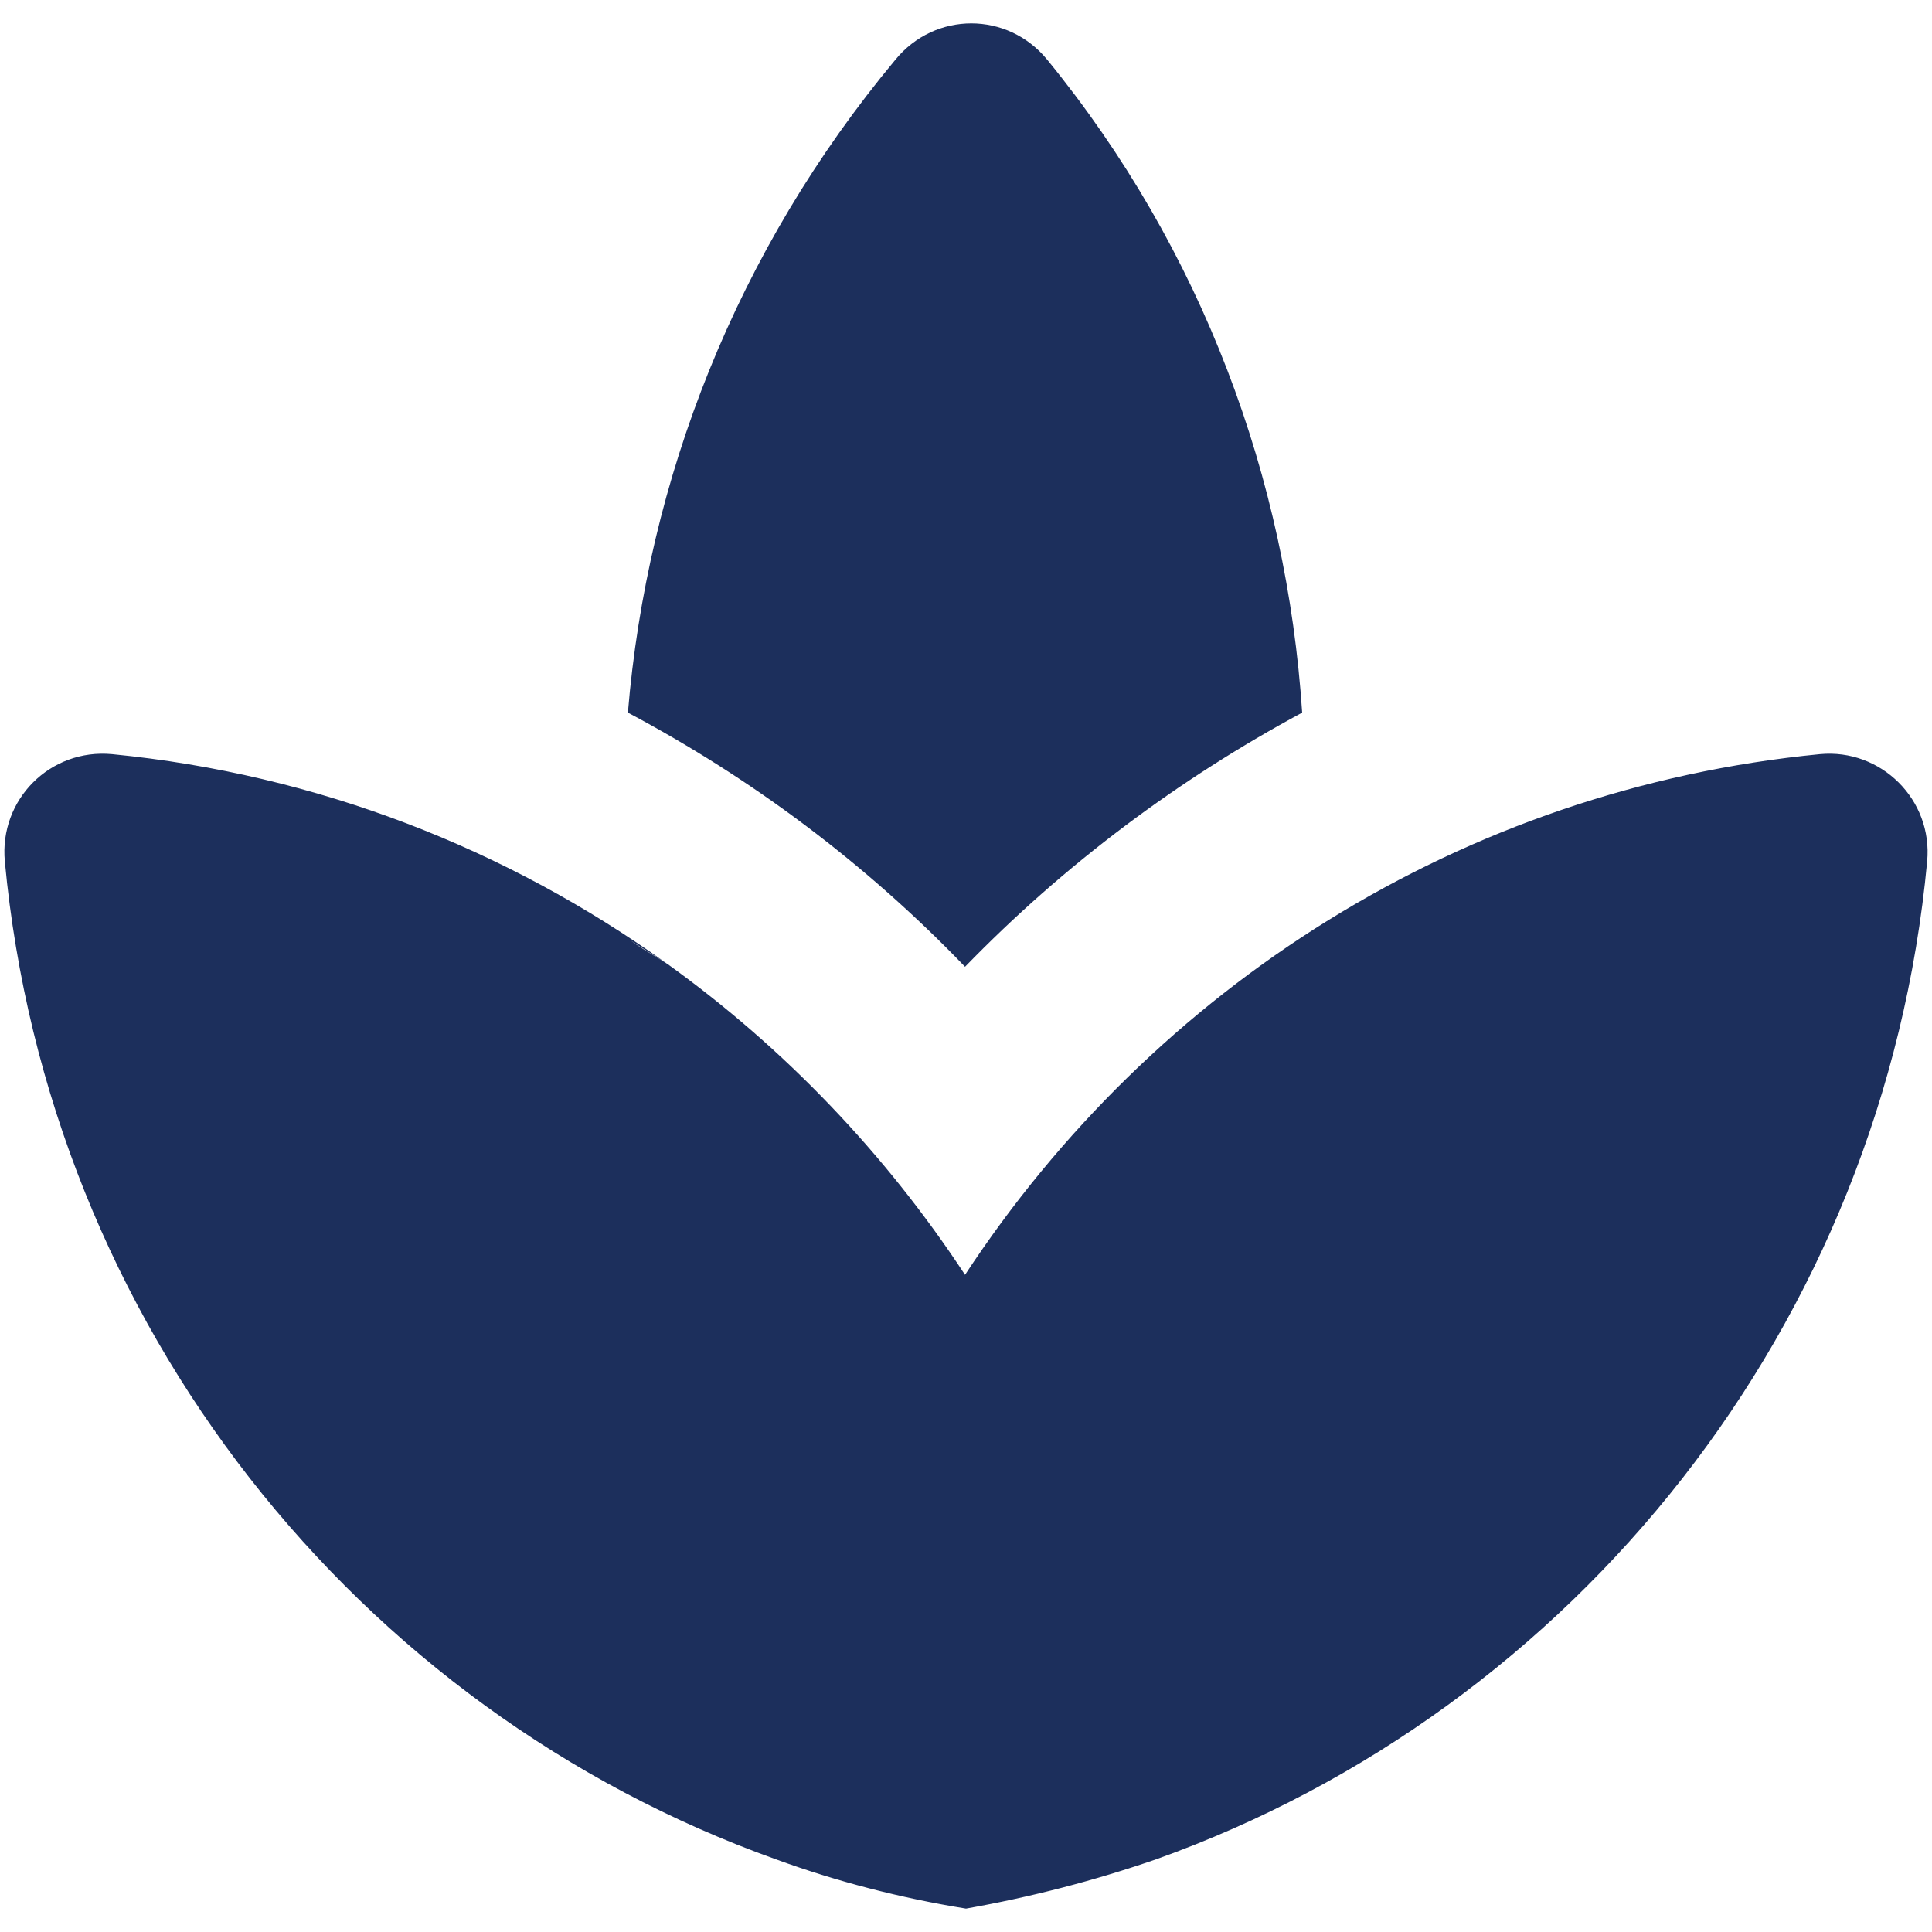
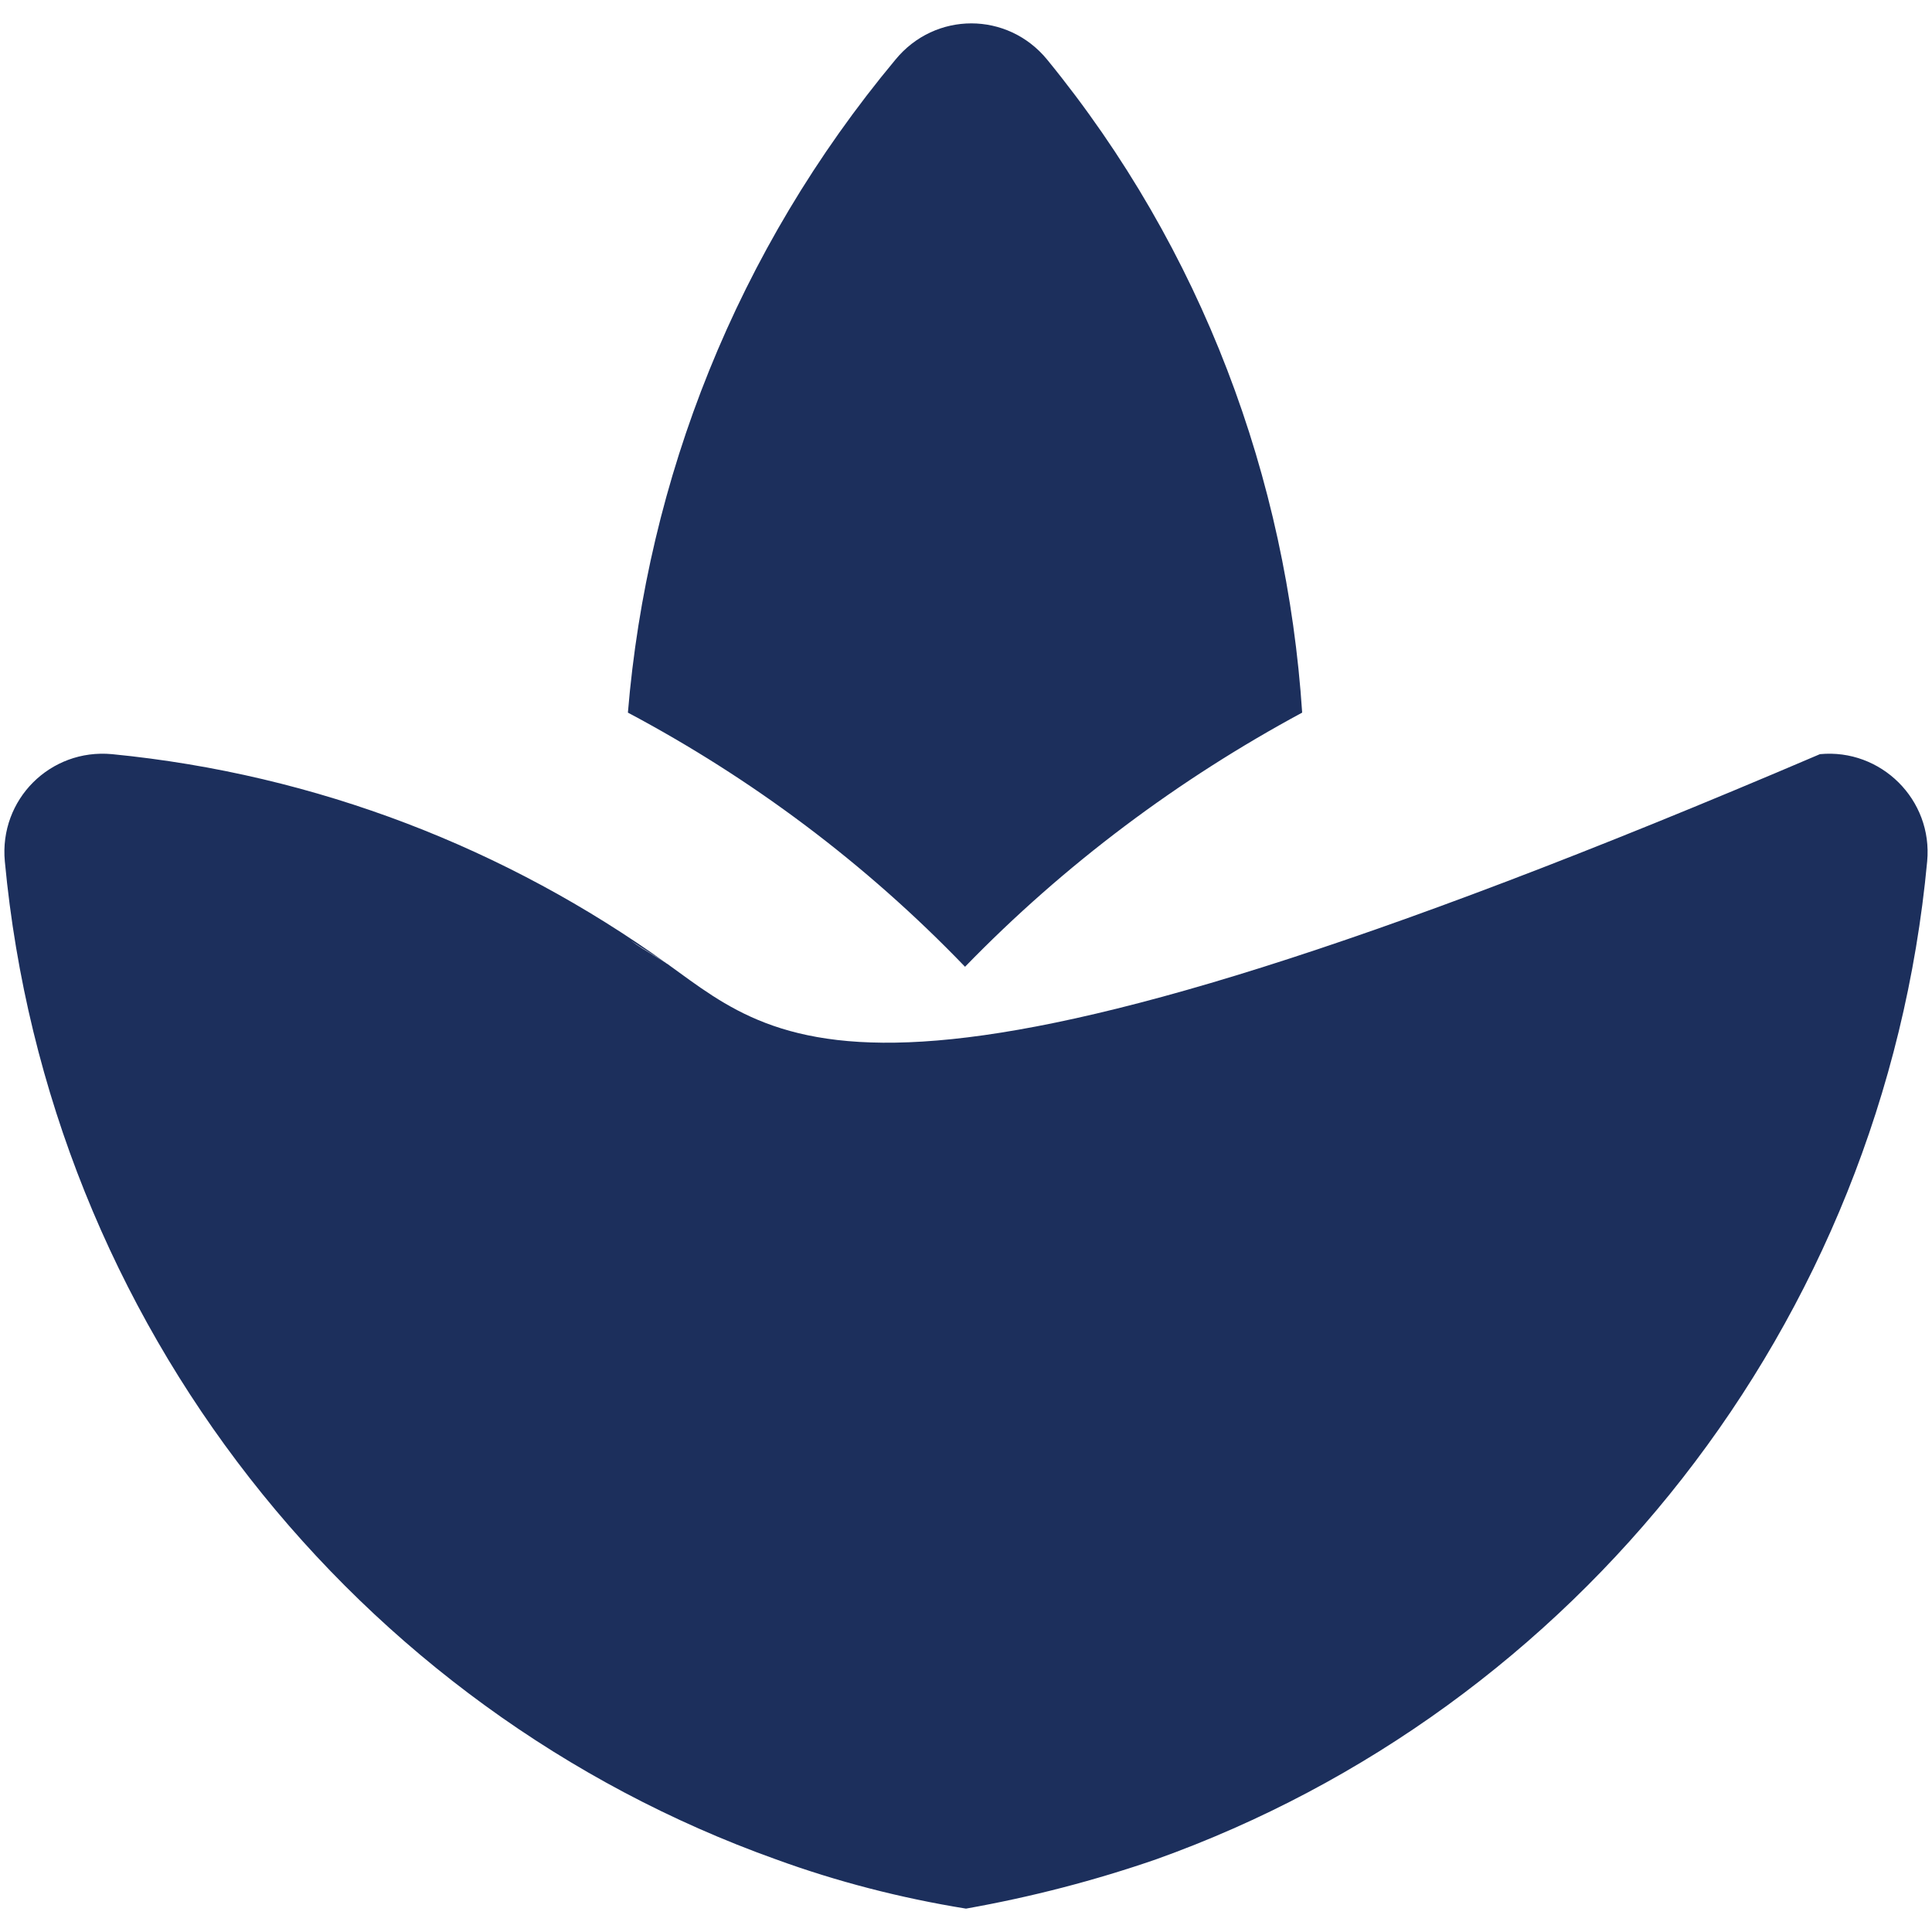
<svg xmlns="http://www.w3.org/2000/svg" width="20" height="20" viewBox="0 0 20 20" fill="none">
-   <path fill-rule="evenodd" clip-rule="evenodd" d="M10.84 0.617C12.45 2.587 13.32 4.957 13.48 7.377C12.2 8.067 11.02 8.947 9.99 10.008C8.96 8.937 7.78 8.057 6.5 7.377C6.7 4.967 7.62 2.597 9.27 0.617C9.68 0.117 10.43 0.117 10.84 0.617ZM6.899 9.972C6.927 9.99 6.954 10.009 6.98 10.027C6.958 10.011 6.935 9.996 6.912 9.981C6.908 9.978 6.903 9.975 6.899 9.972ZM6.899 9.972C5.247 8.787 3.286 8.015 1.16 7.807C0.52 7.747 -0.01 8.277 0.05 8.917C0.5 13.717 3.7 17.698 8.03 19.247C8.66 19.477 9.32 19.648 10 19.758C10.68 19.637 11.33 19.468 11.97 19.247C16.3 17.698 19.5 13.727 19.95 8.917C20.01 8.277 19.47 7.747 18.84 7.807C15.13 8.167 11.94 10.227 9.99 13.197C9.166 11.943 8.122 10.851 6.912 9.981C6.866 9.951 6.819 9.923 6.772 9.894L6.772 9.894L6.772 9.894C6.692 9.845 6.609 9.796 6.53 9.737C6.593 9.779 6.658 9.82 6.722 9.86C6.782 9.897 6.842 9.934 6.899 9.972Z" fill="#1C2F5C" />
+   <path fill-rule="evenodd" clip-rule="evenodd" d="M10.84 0.617C12.45 2.587 13.32 4.957 13.48 7.377C12.2 8.067 11.02 8.947 9.99 10.008C8.96 8.937 7.78 8.057 6.5 7.377C6.7 4.967 7.62 2.597 9.27 0.617C9.68 0.117 10.43 0.117 10.84 0.617ZM6.899 9.972C6.927 9.99 6.954 10.009 6.98 10.027C6.958 10.011 6.935 9.996 6.912 9.981C6.908 9.978 6.903 9.975 6.899 9.972ZM6.899 9.972C5.247 8.787 3.286 8.015 1.16 7.807C0.52 7.747 -0.01 8.277 0.05 8.917C0.5 13.717 3.7 17.698 8.03 19.247C8.66 19.477 9.32 19.648 10 19.758C10.68 19.637 11.33 19.468 11.97 19.247C16.3 17.698 19.5 13.727 19.95 8.917C20.01 8.277 19.47 7.747 18.84 7.807C9.166 11.943 8.122 10.851 6.912 9.981C6.866 9.951 6.819 9.923 6.772 9.894L6.772 9.894L6.772 9.894C6.692 9.845 6.609 9.796 6.53 9.737C6.593 9.779 6.658 9.82 6.722 9.86C6.782 9.897 6.842 9.934 6.899 9.972Z" fill="#1C2F5C" />
</svg>